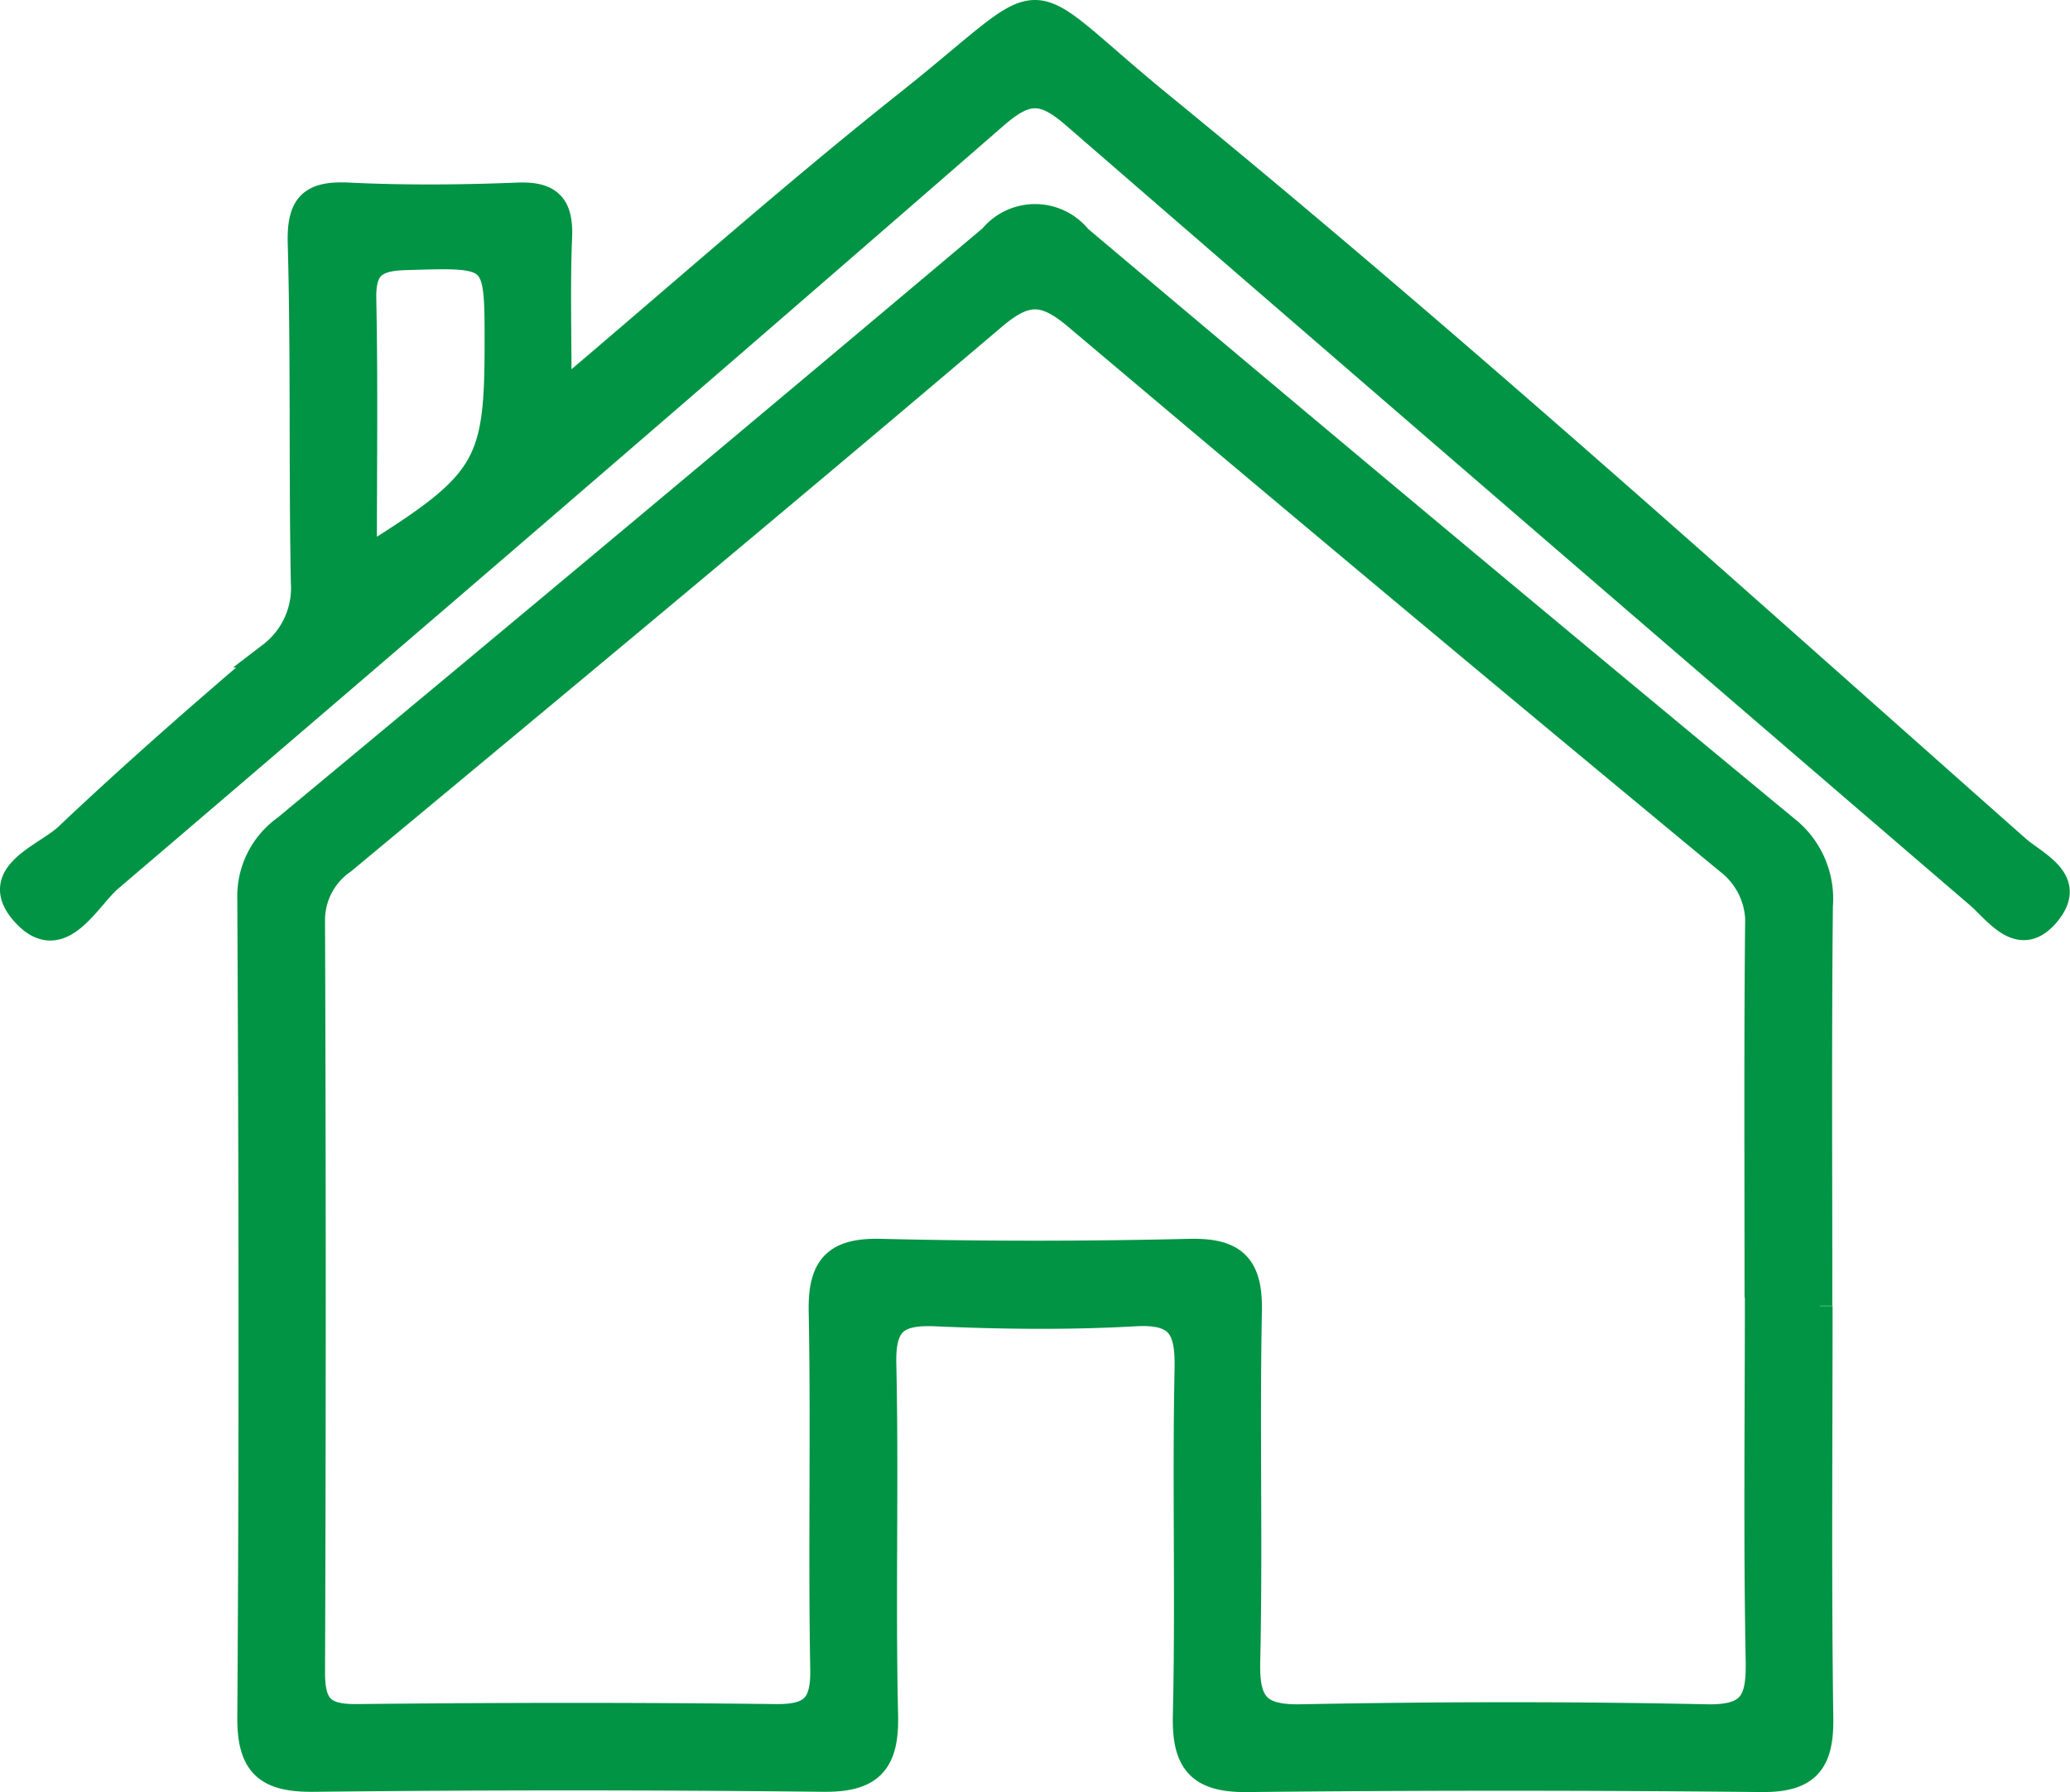
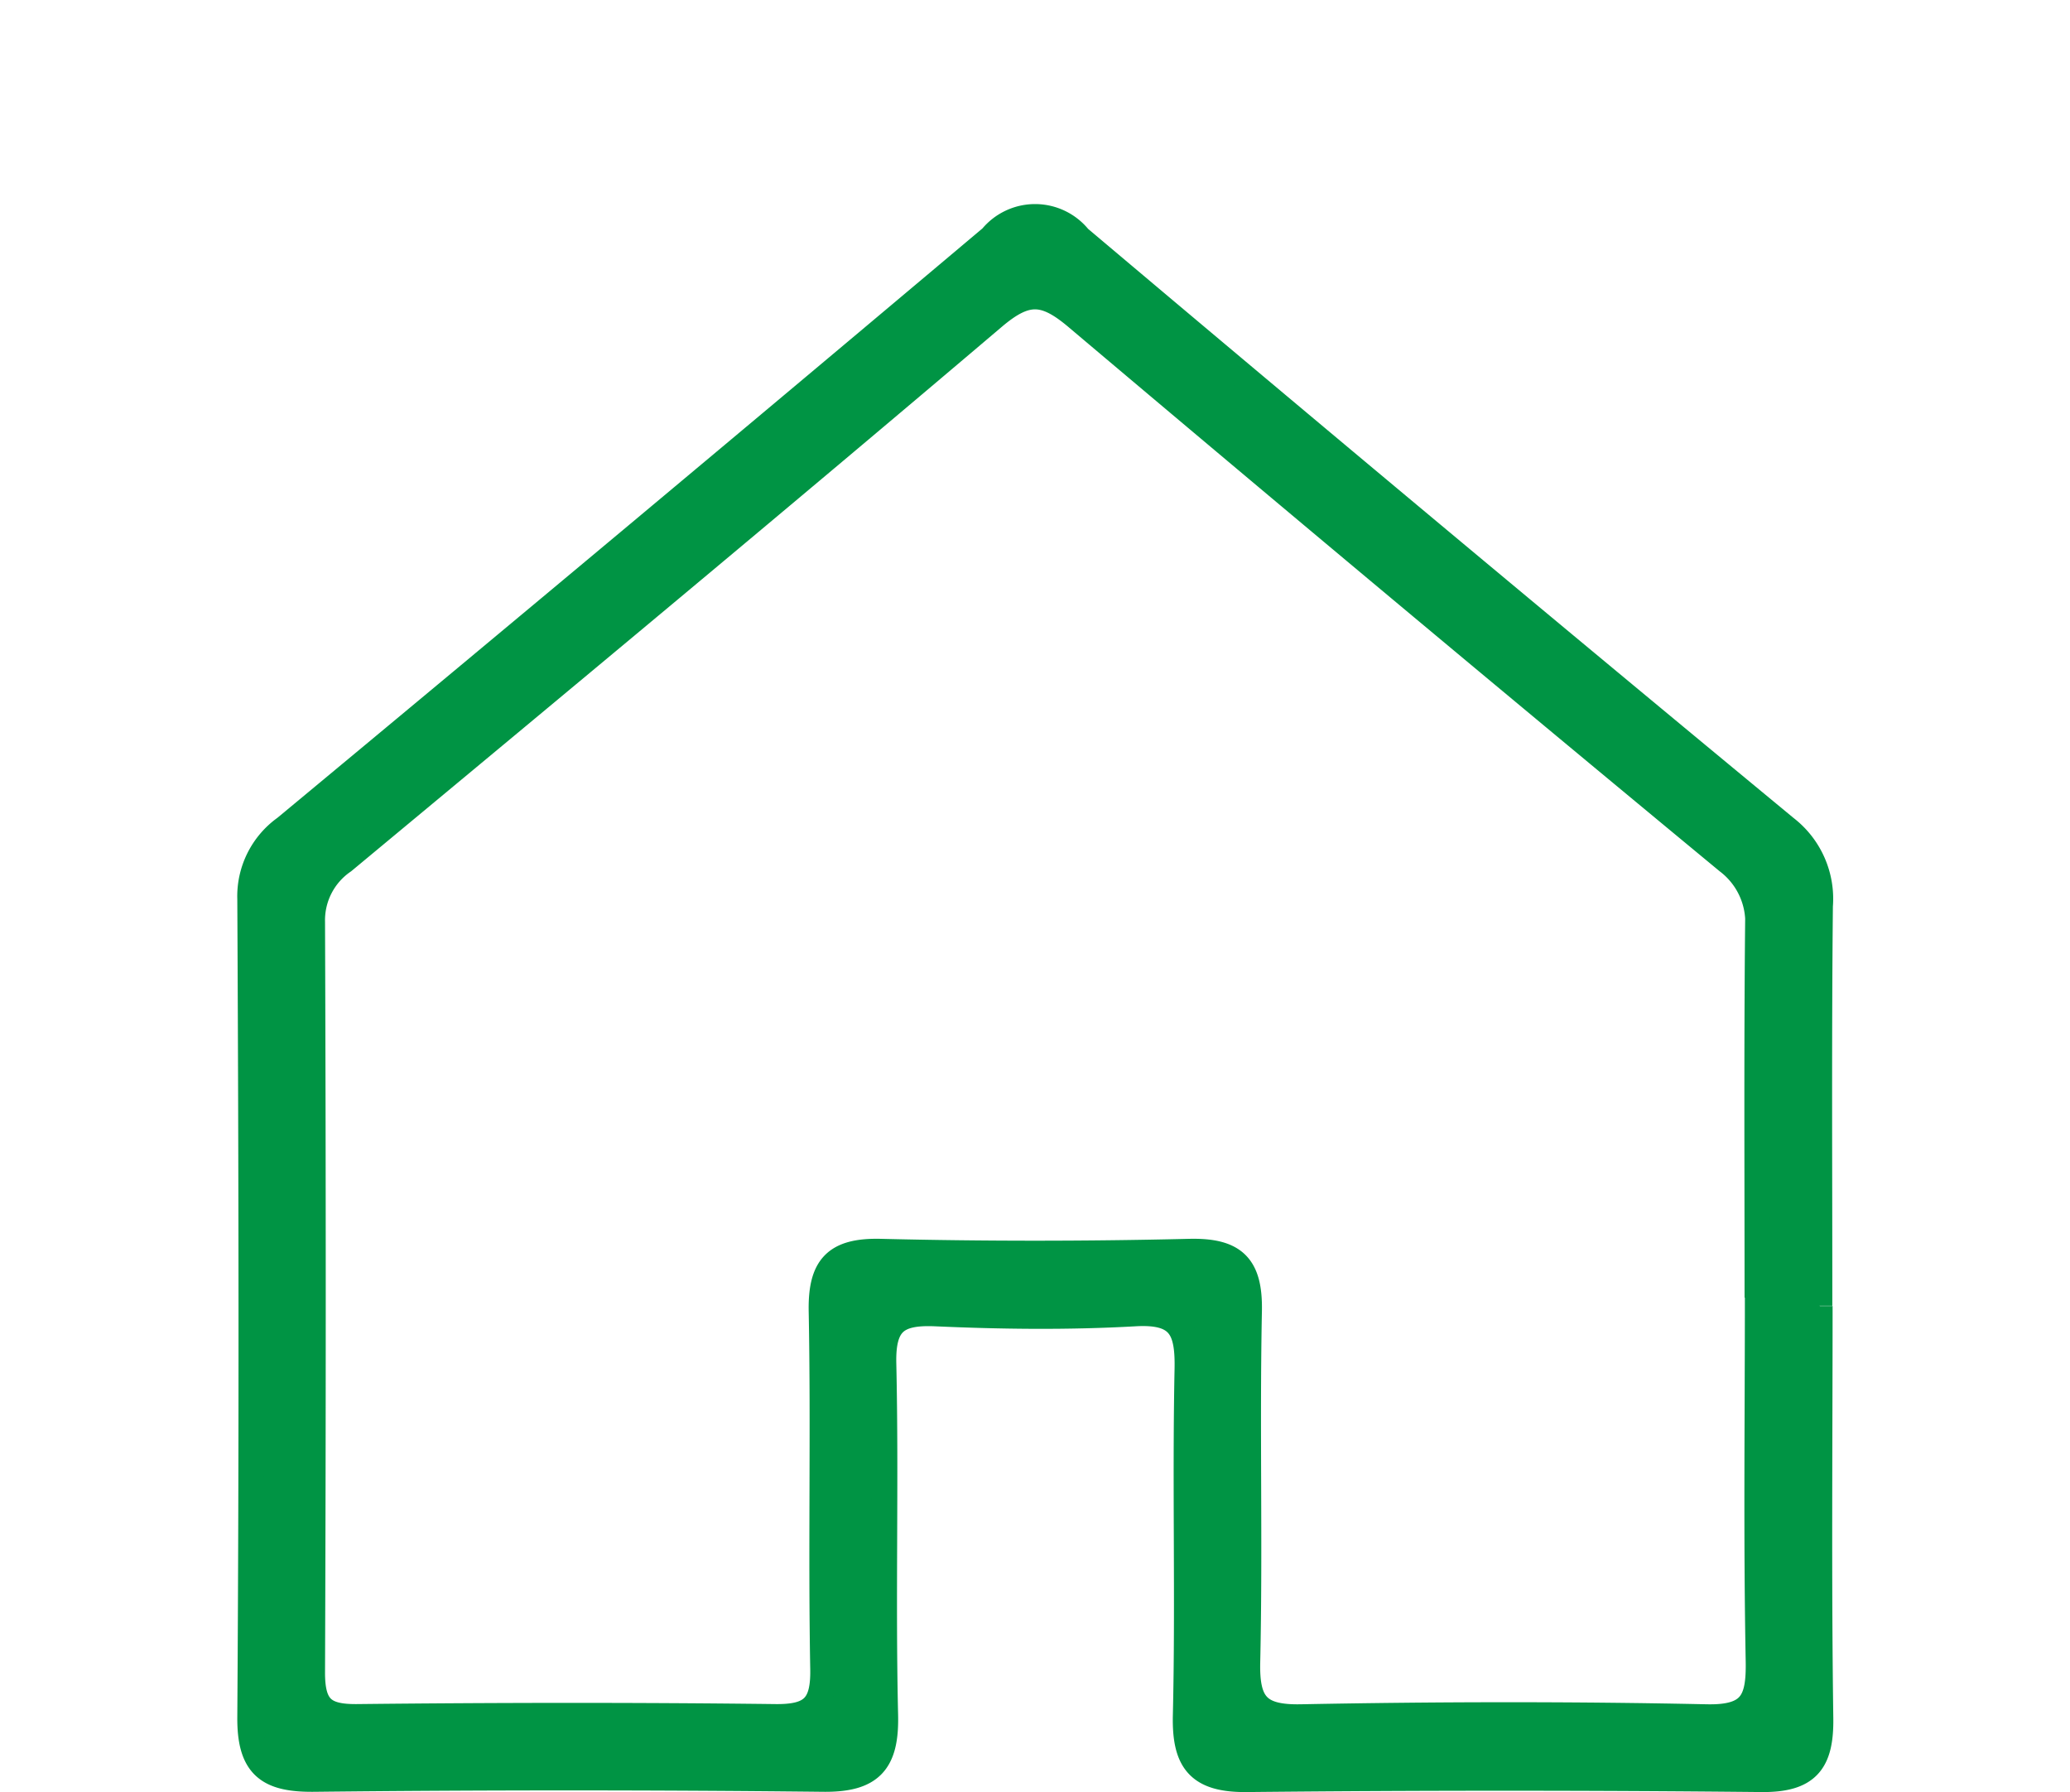
<svg xmlns="http://www.w3.org/2000/svg" width="40.448" height="35.014" viewBox="0 0 40.448 35.014">
  <g id="Group_155" data-name="Group 155" transform="translate(0.254 0.25)">
    <g id="Group_225" data-name="Group 225">
      <path id="Path_65" data-name="Path 65" d="M50.2,38.13c0,2.683-.024,5.368.014,8.051.012.851-.248,1.2-1.142,1.194q-5.031-.052-10.063,0c-.946.011-1.224-.35-1.2-1.261.052-2.248-.013-4.5.033-6.748.016-.782-.139-1.141-1.02-1.091-1.3.074-2.605.058-3.906,0-.755-.031-1.029.179-1.011.979.051,2.288-.018,4.578.035,6.866.022.924-.28,1.261-1.214,1.25q-4.972-.055-9.945,0c-.895.01-1.26-.246-1.253-1.206.036-5.328.027-10.656,0-15.983a1.64,1.64,0,0,1,.687-1.393q6.922-5.744,13.8-11.535a1.1,1.1,0,0,1,1.709.007q6.875,5.8,13.809,11.53a1.746,1.746,0,0,1,.673,1.521c-.026,2.6-.011,5.209-.011,7.814m-1.215-.161c0-2.406-.013-4.813.01-7.219A1.5,1.5,0,0,0,48.4,29.44Q42.016,24.161,35.69,18.819c-.634-.538-.992-.559-1.639-.009-4.208,3.573-8.455,7.1-12.7,10.626a1.4,1.4,0,0,0-.609,1.183q.028,7.337,0,14.674c0,.684.224.87.881.863,2.721-.029,5.444-.033,8.165,0,.721.009.949-.211.935-.938-.042-2.327.014-4.655-.03-6.982-.017-.869.268-1.191,1.154-1.17q3.016.073,6.035,0c.872-.02,1.184.274,1.167,1.157-.046,2.287.018,4.576-.033,6.863-.018.813.2,1.09,1.044,1.074,2.642-.051,5.286-.056,7.928,0,.883.019,1.029-.319,1.014-1.1-.045-2.366-.016-4.733-.016-7.1" transform="translate(-14.895 -12.862)" fill="#009444" stroke="#009444" stroke-width="0.5" />
-       <path id="Path_66" data-name="Path 66" d="M10.668,7.5c2.407-2.036,4.554-3.946,6.8-5.729,2.995-2.377,2.042-2.356,4.966.033,5.715,4.67,11.192,9.618,16.719,14.508.371.328,1.139.633.6,1.285s-.985-.036-1.358-.356Q29.551,9.648,20.739,2.011c-.61-.53-.934-.524-1.54,0q-8.618,7.5-17.308,14.913C1.441,17.311.918,18.4.2,17.574c-.654-.754.436-1.092.859-1.491,1.29-1.22,2.626-2.391,3.979-3.541a1.643,1.643,0,0,0,.641-1.419c-.042-2.21,0-4.421-.061-6.631-.019-.741.216-.96.936-.925,1.1.054,2.211.044,3.315,0,.628-.023.831.209.806.819-.039.939-.01,1.88-.01,3.11m-3.8,3.19c2.413-1.5,2.6-1.821,2.6-4.233,0-1.757,0-1.729-1.807-1.675-.608.018-.821.2-.809.812.033,1.642.011,3.286.011,5.1" transform="translate(0 0)" fill="#009444" stroke="#009444" stroke-width="0.5" />
    </g>
  </g>
</svg>